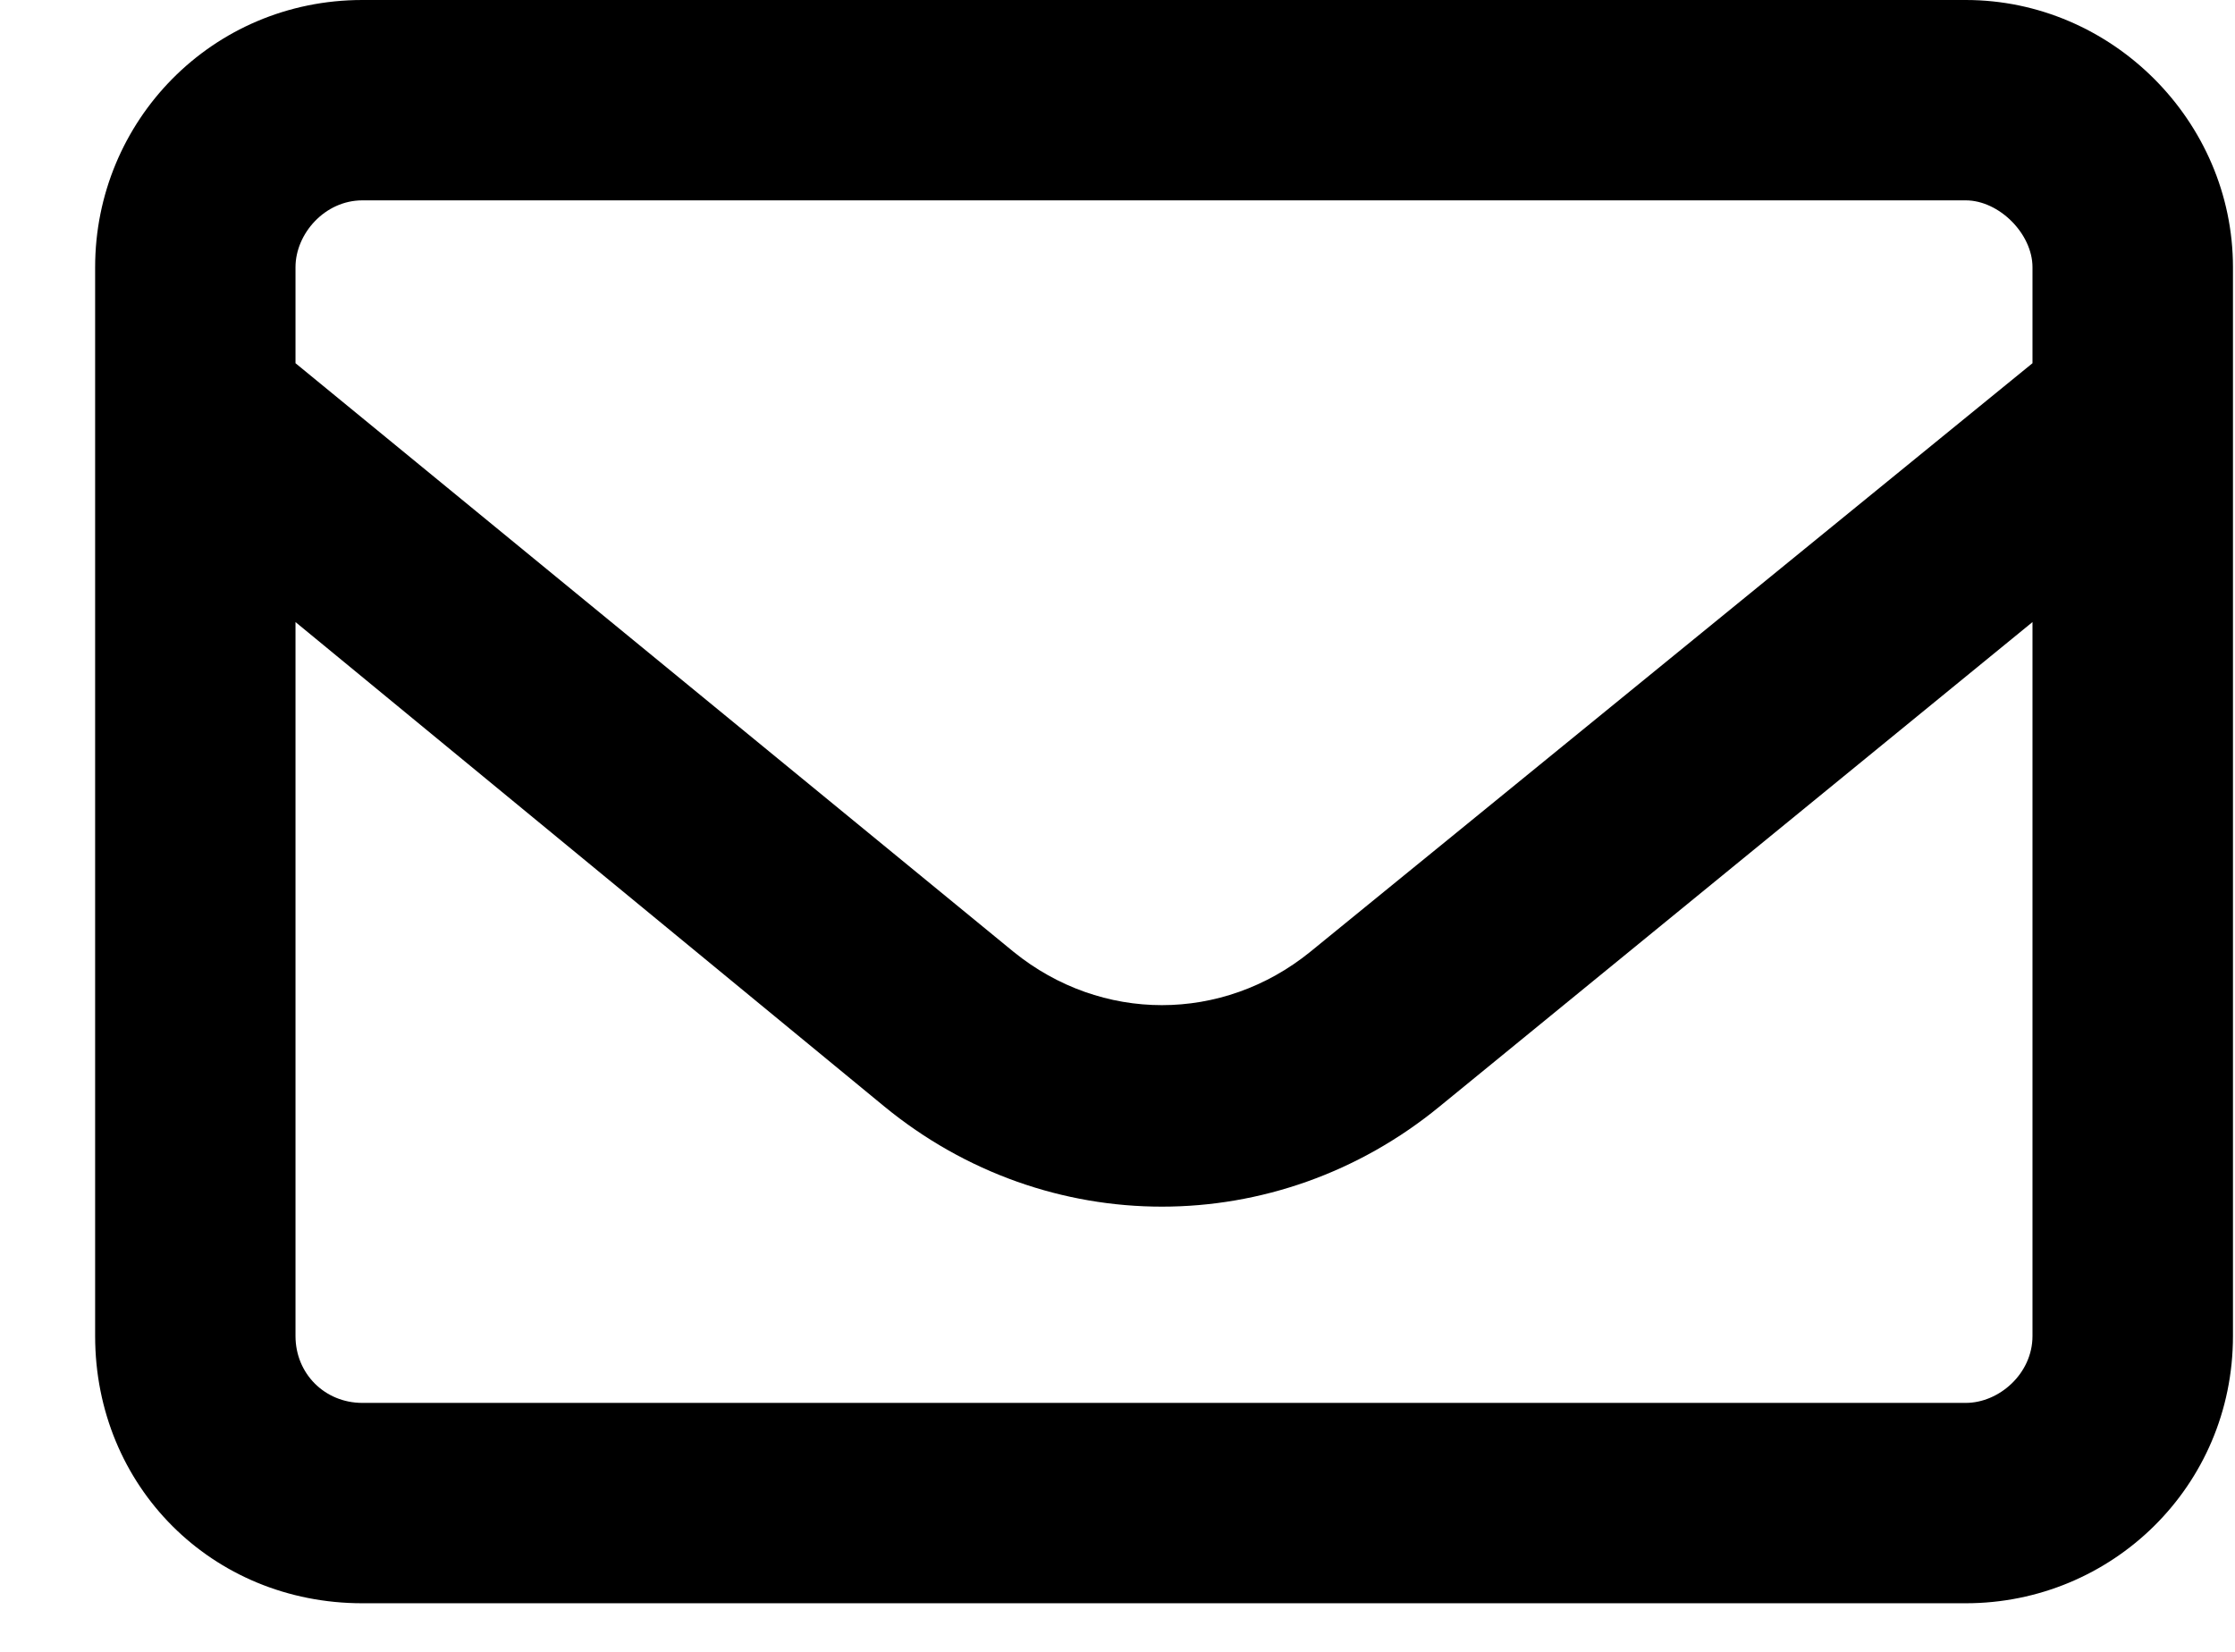
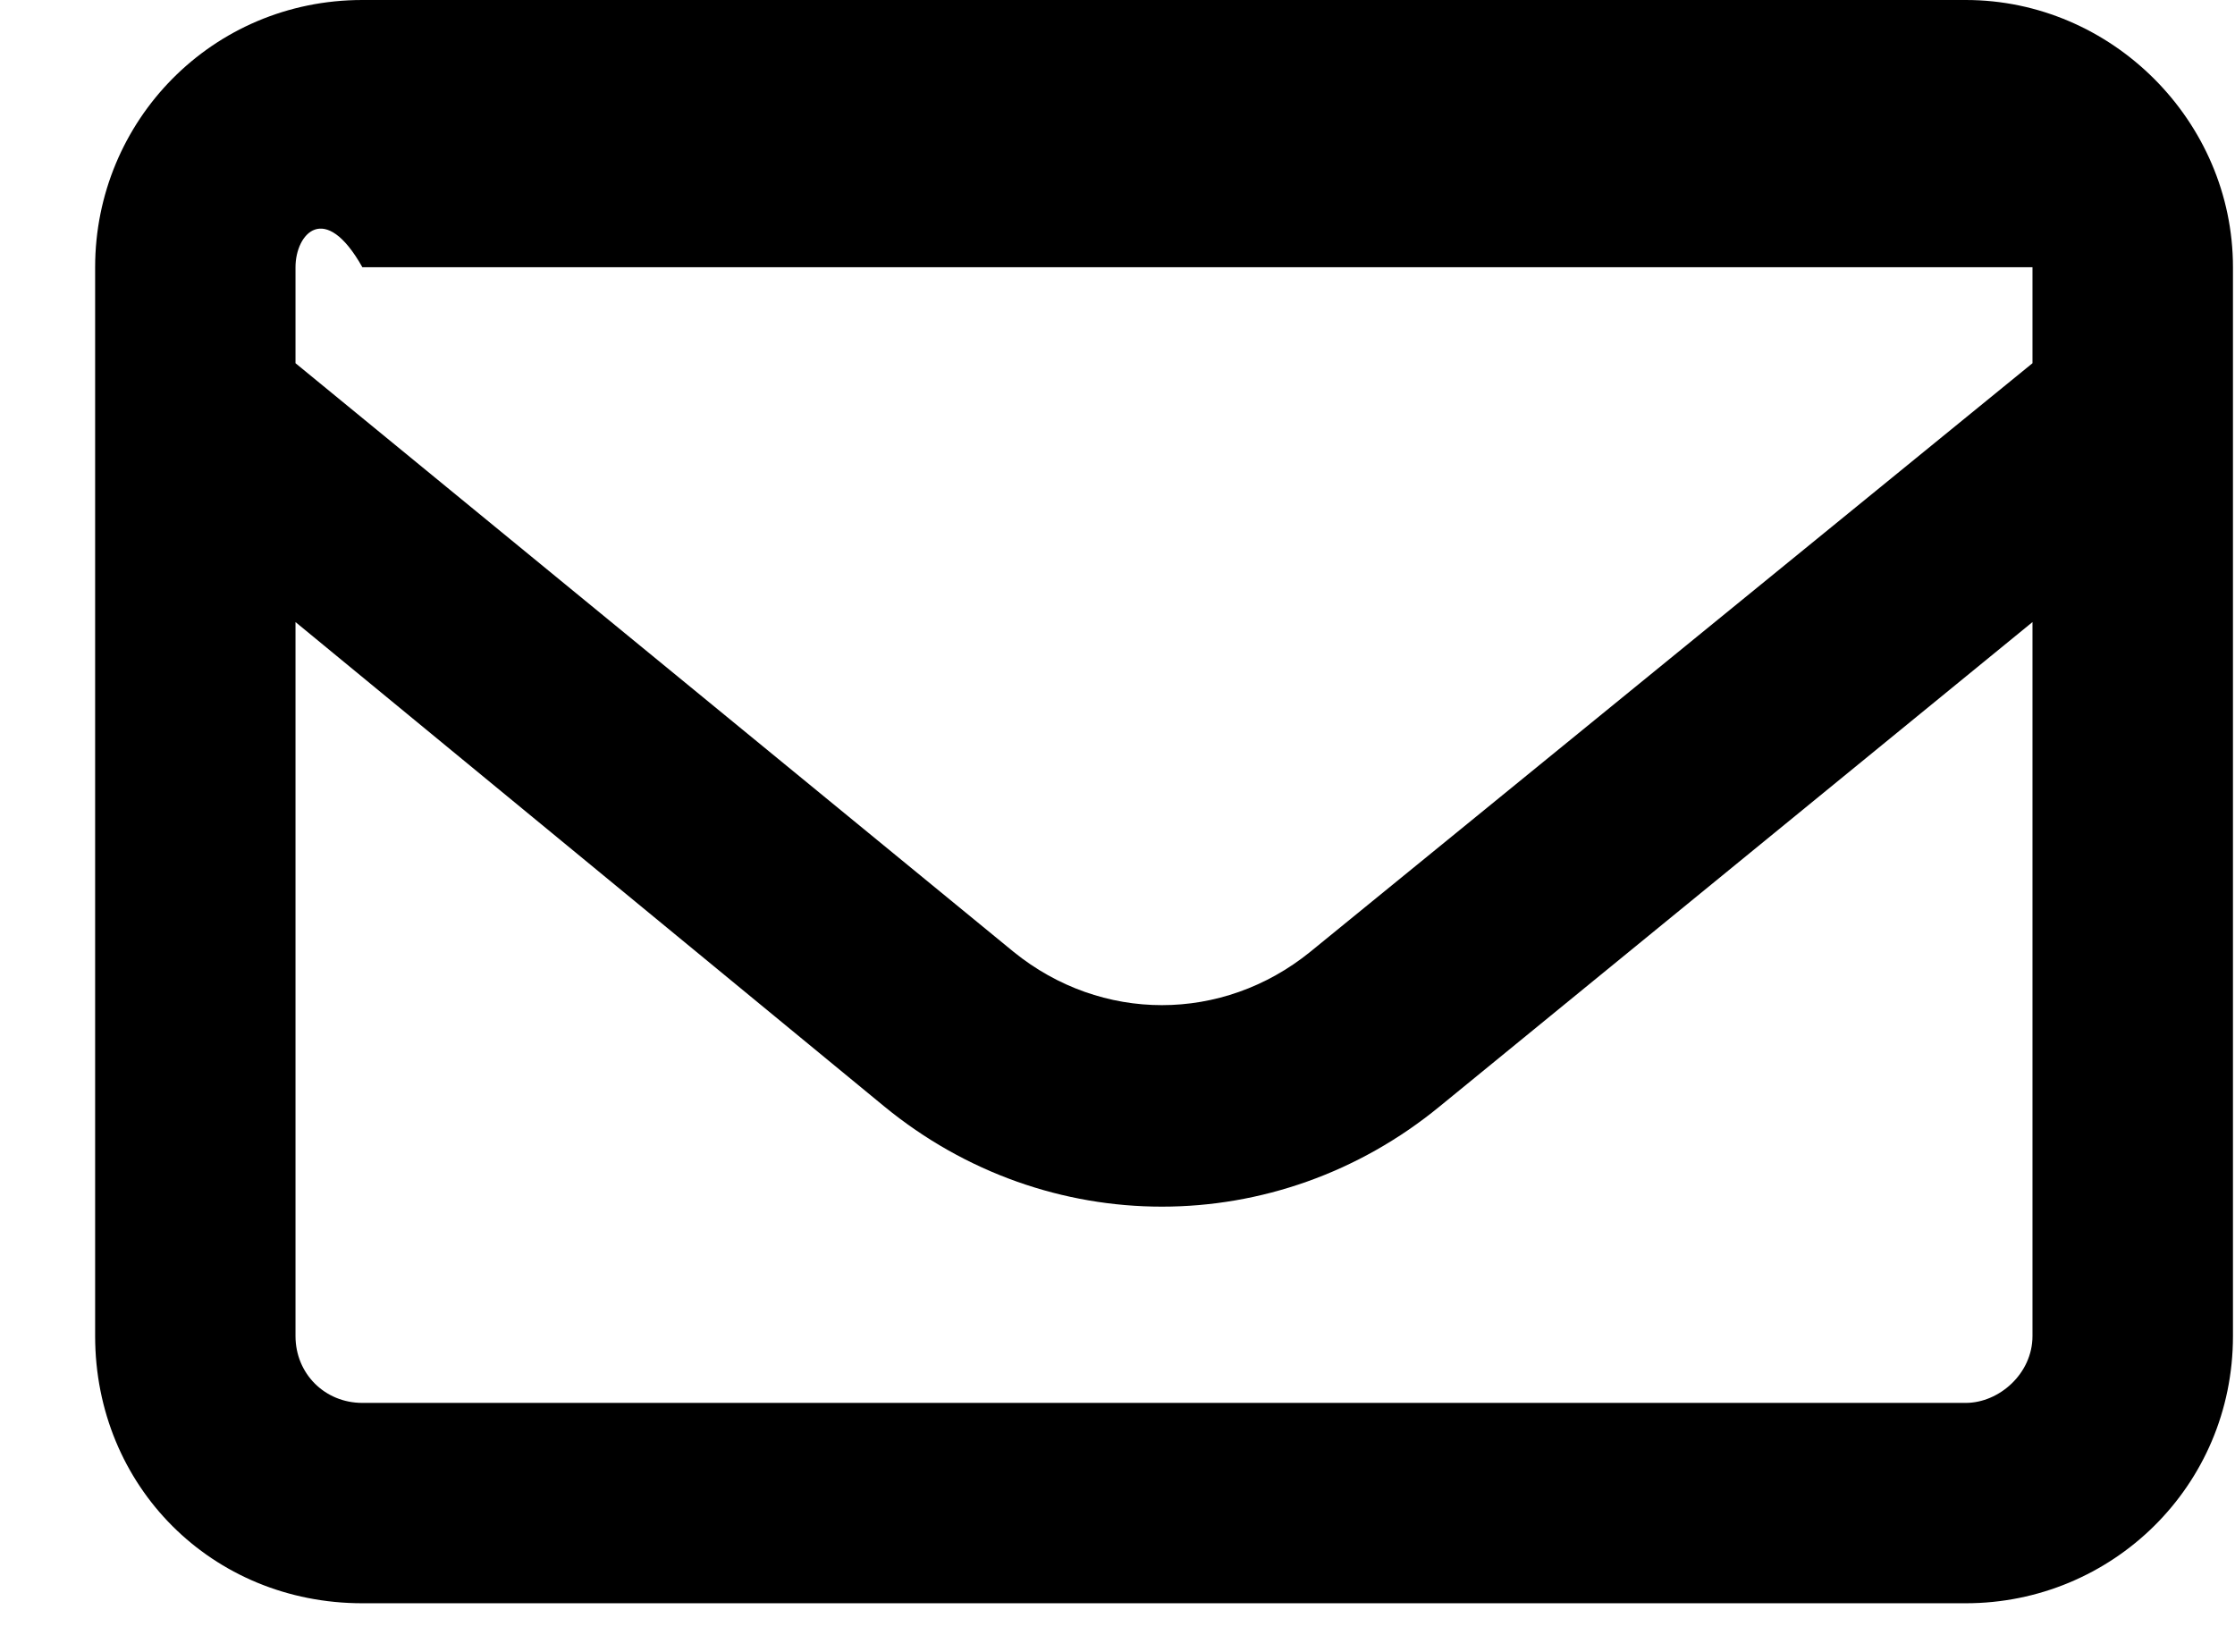
<svg xmlns="http://www.w3.org/2000/svg" width="23" height="17" viewBox="0 0 23 17" fill="none">
-   <path d="M0.979 2.75C0.979 1.246 2.182 0 3.729 0H20.229C21.732 0 22.979 1.246 22.979 2.75V13.75C22.979 15.297 21.732 16.5 20.229 16.5H3.729C2.182 16.5 0.979 15.297 0.979 13.75V2.75ZM3.041 2.75V3.738L10.432 9.797C11.334 10.527 12.58 10.527 13.482 9.797L20.916 3.738V2.75C20.916 2.406 20.572 2.062 20.229 2.062H3.729C3.342 2.062 3.041 2.406 3.041 2.75ZM3.041 6.402V13.75C3.041 14.137 3.342 14.438 3.729 14.438H20.229C20.572 14.438 20.916 14.137 20.916 13.75V6.402L14.815 11.387C13.139 12.762 10.775 12.762 9.1 11.387L3.041 6.402Z" fill="black" />
+   <path d="M0.979 2.75C0.979 1.246 2.182 0 3.729 0H20.229C21.732 0 22.979 1.246 22.979 2.75V13.75C22.979 15.297 21.732 16.5 20.229 16.5H3.729C2.182 16.5 0.979 15.297 0.979 13.75V2.75ZM3.041 2.75V3.738L10.432 9.797C11.334 10.527 12.58 10.527 13.482 9.797L20.916 3.738V2.75H3.729C3.342 2.062 3.041 2.406 3.041 2.75ZM3.041 6.402V13.75C3.041 14.137 3.342 14.438 3.729 14.438H20.229C20.572 14.438 20.916 14.137 20.916 13.75V6.402L14.815 11.387C13.139 12.762 10.775 12.762 9.1 11.387L3.041 6.402Z" fill="black" />
</svg>